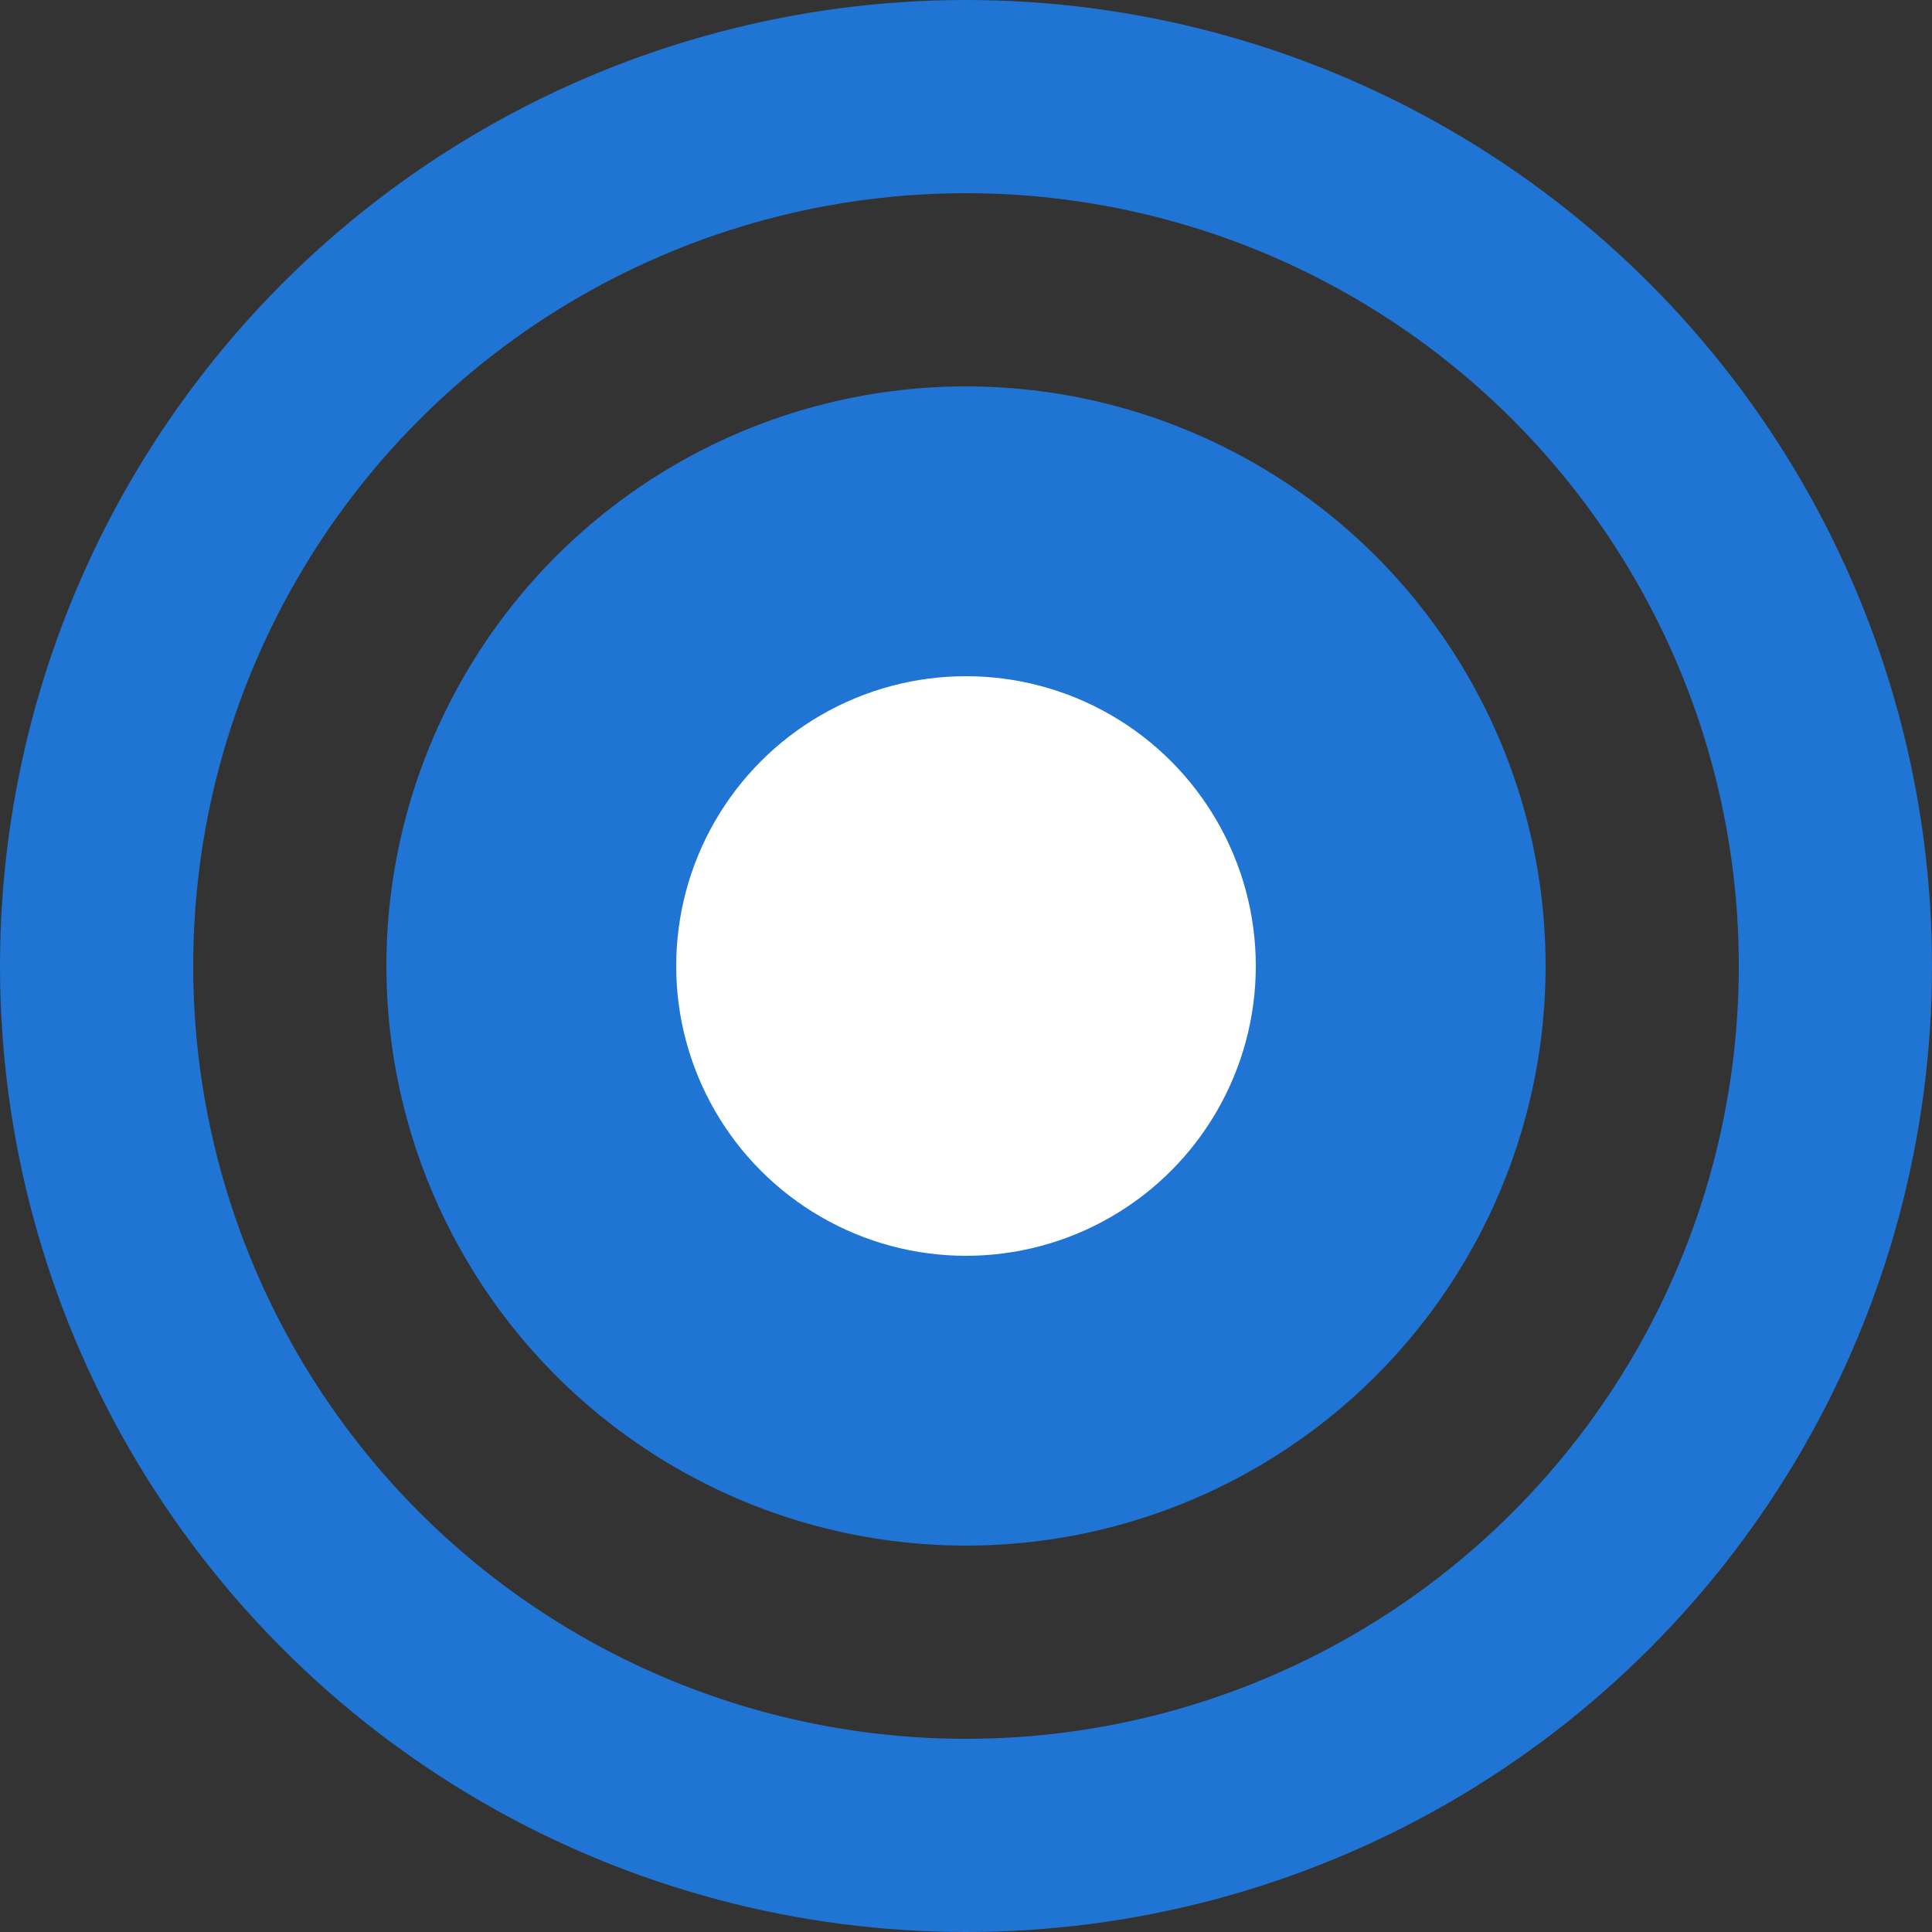
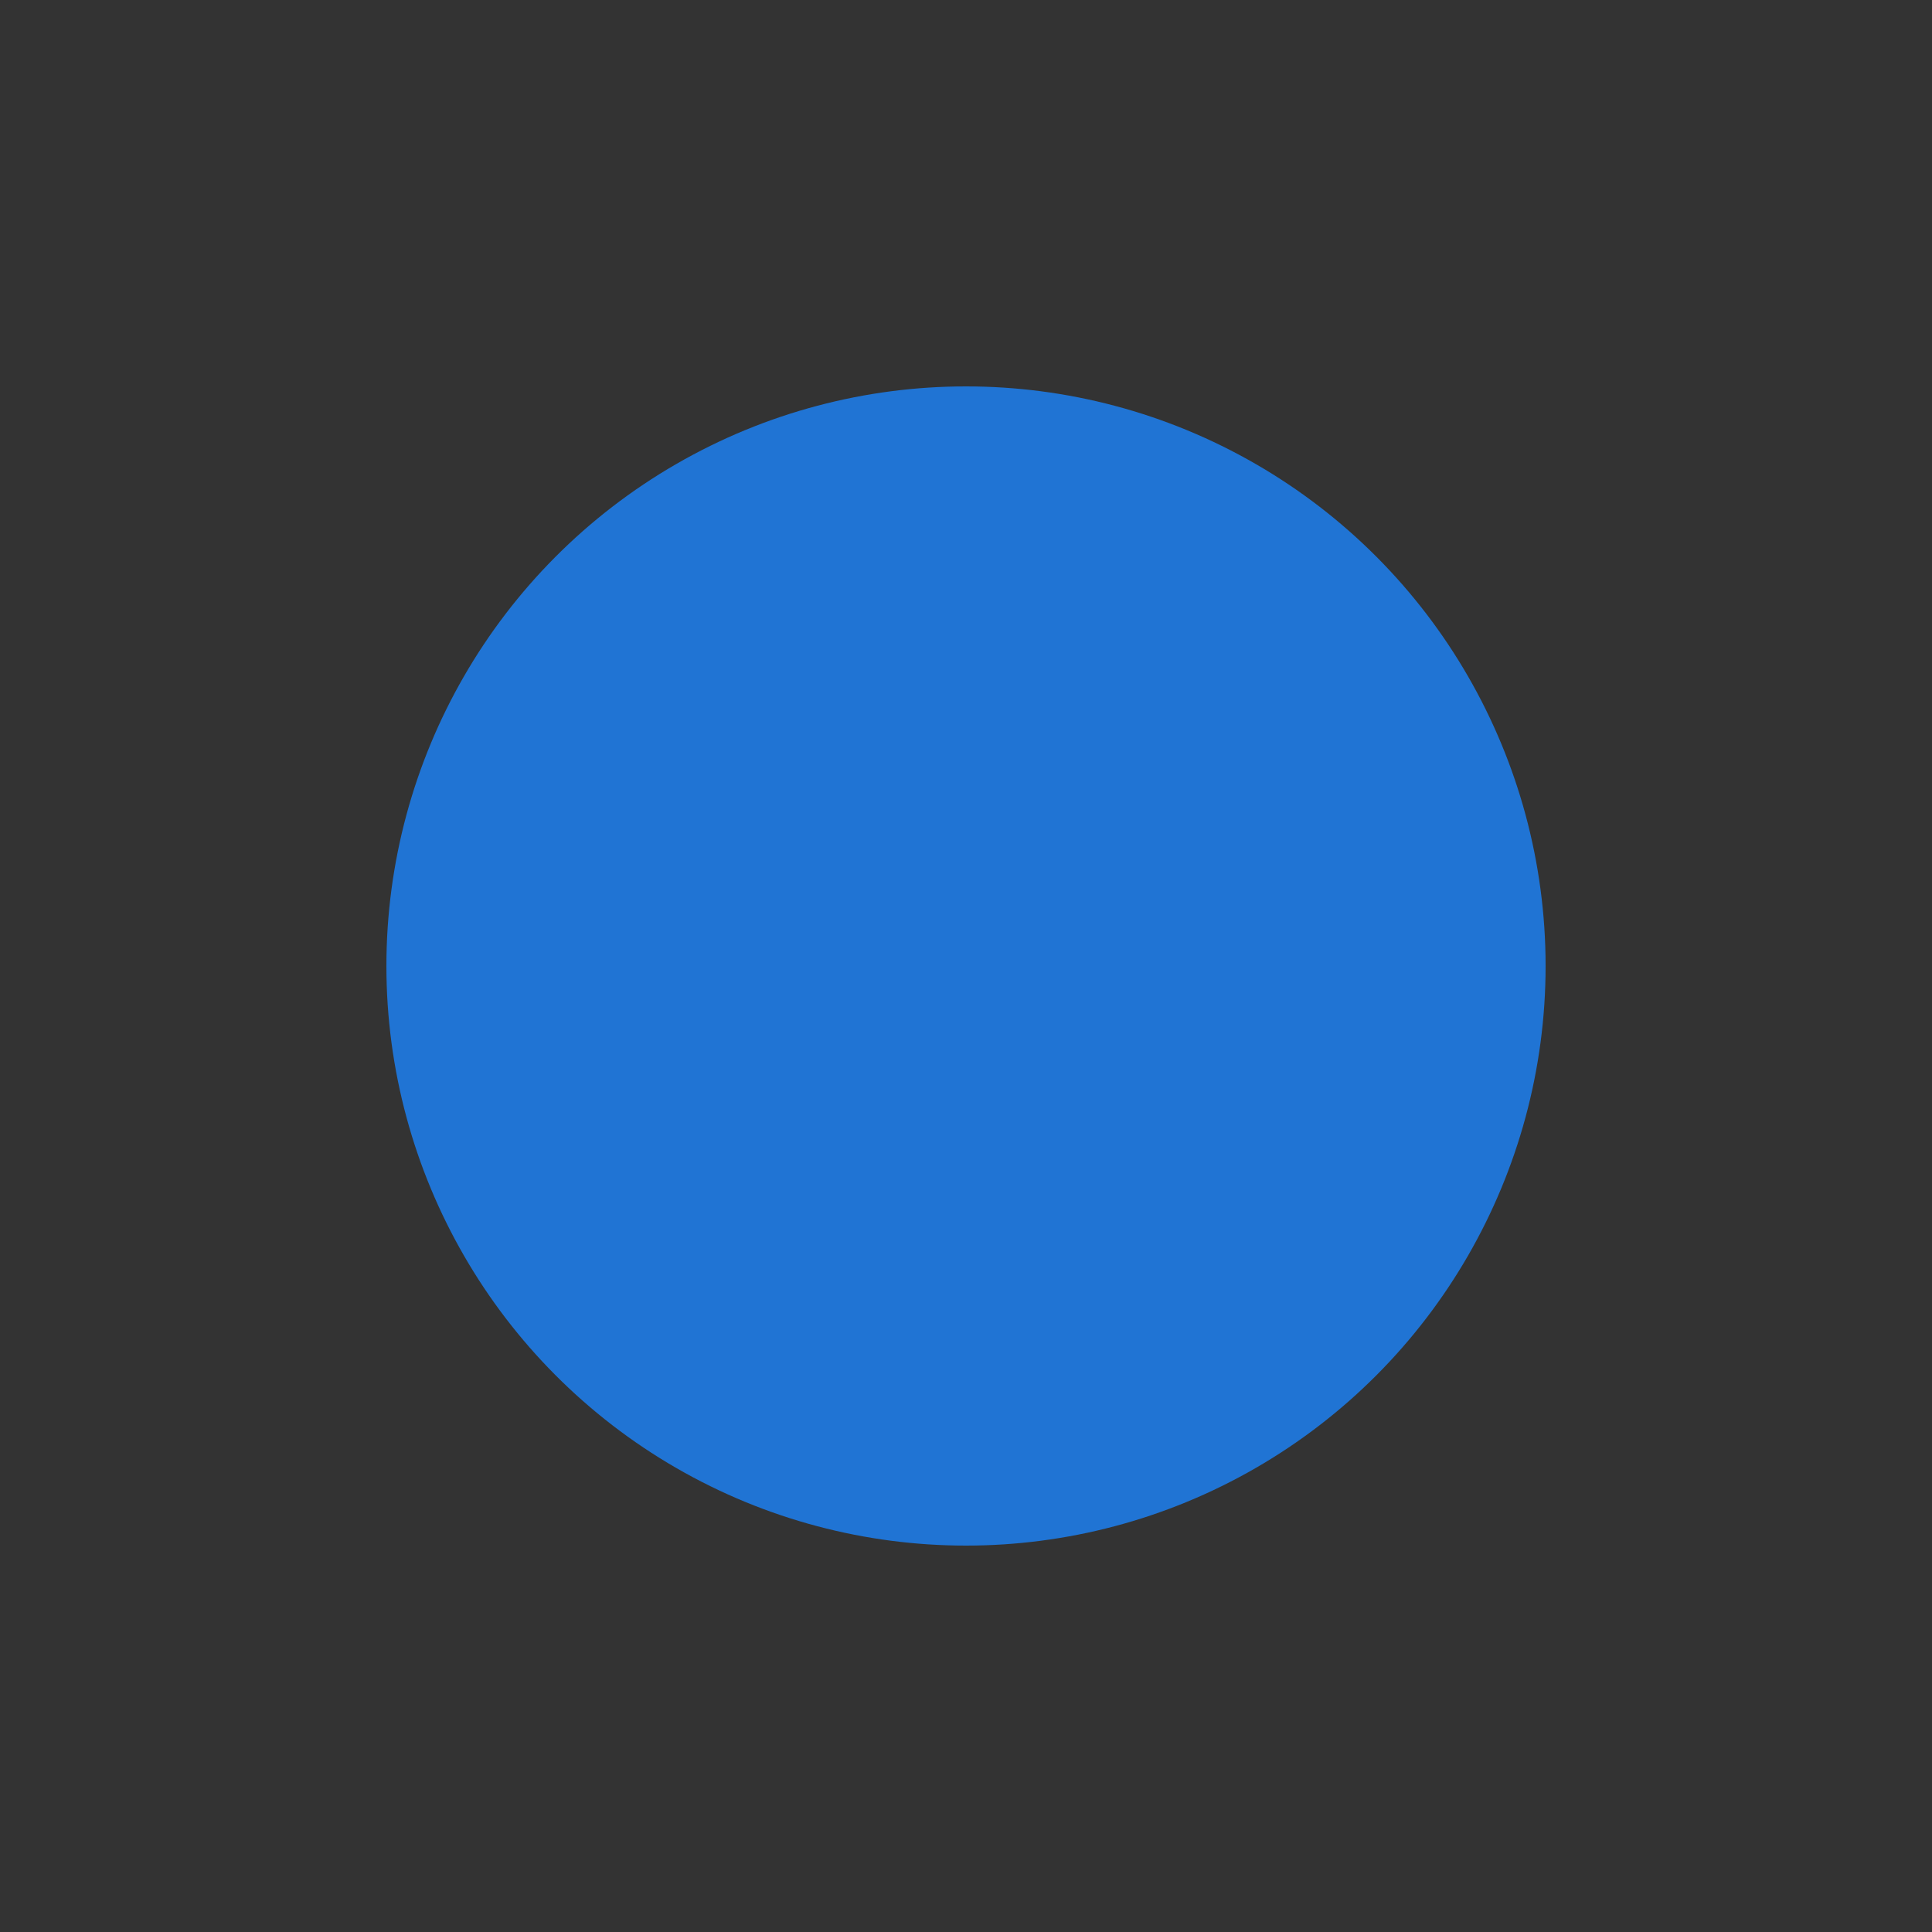
<svg xmlns="http://www.w3.org/2000/svg" width="100" height="100" viewBox="0 0 100 100" fill="none">
  <rect x="0" y="0" width="100" height="100" fill="#333333" stroke="none" />
-   <circle cx="50" cy="50" r="45" stroke="#2074d4" stroke-width="10" fill="none" />
  <circle cx="50" cy="50" r="30" fill="#2074d4" />
-   <circle cx="50" cy="50" r="15" fill="white" />
</svg>